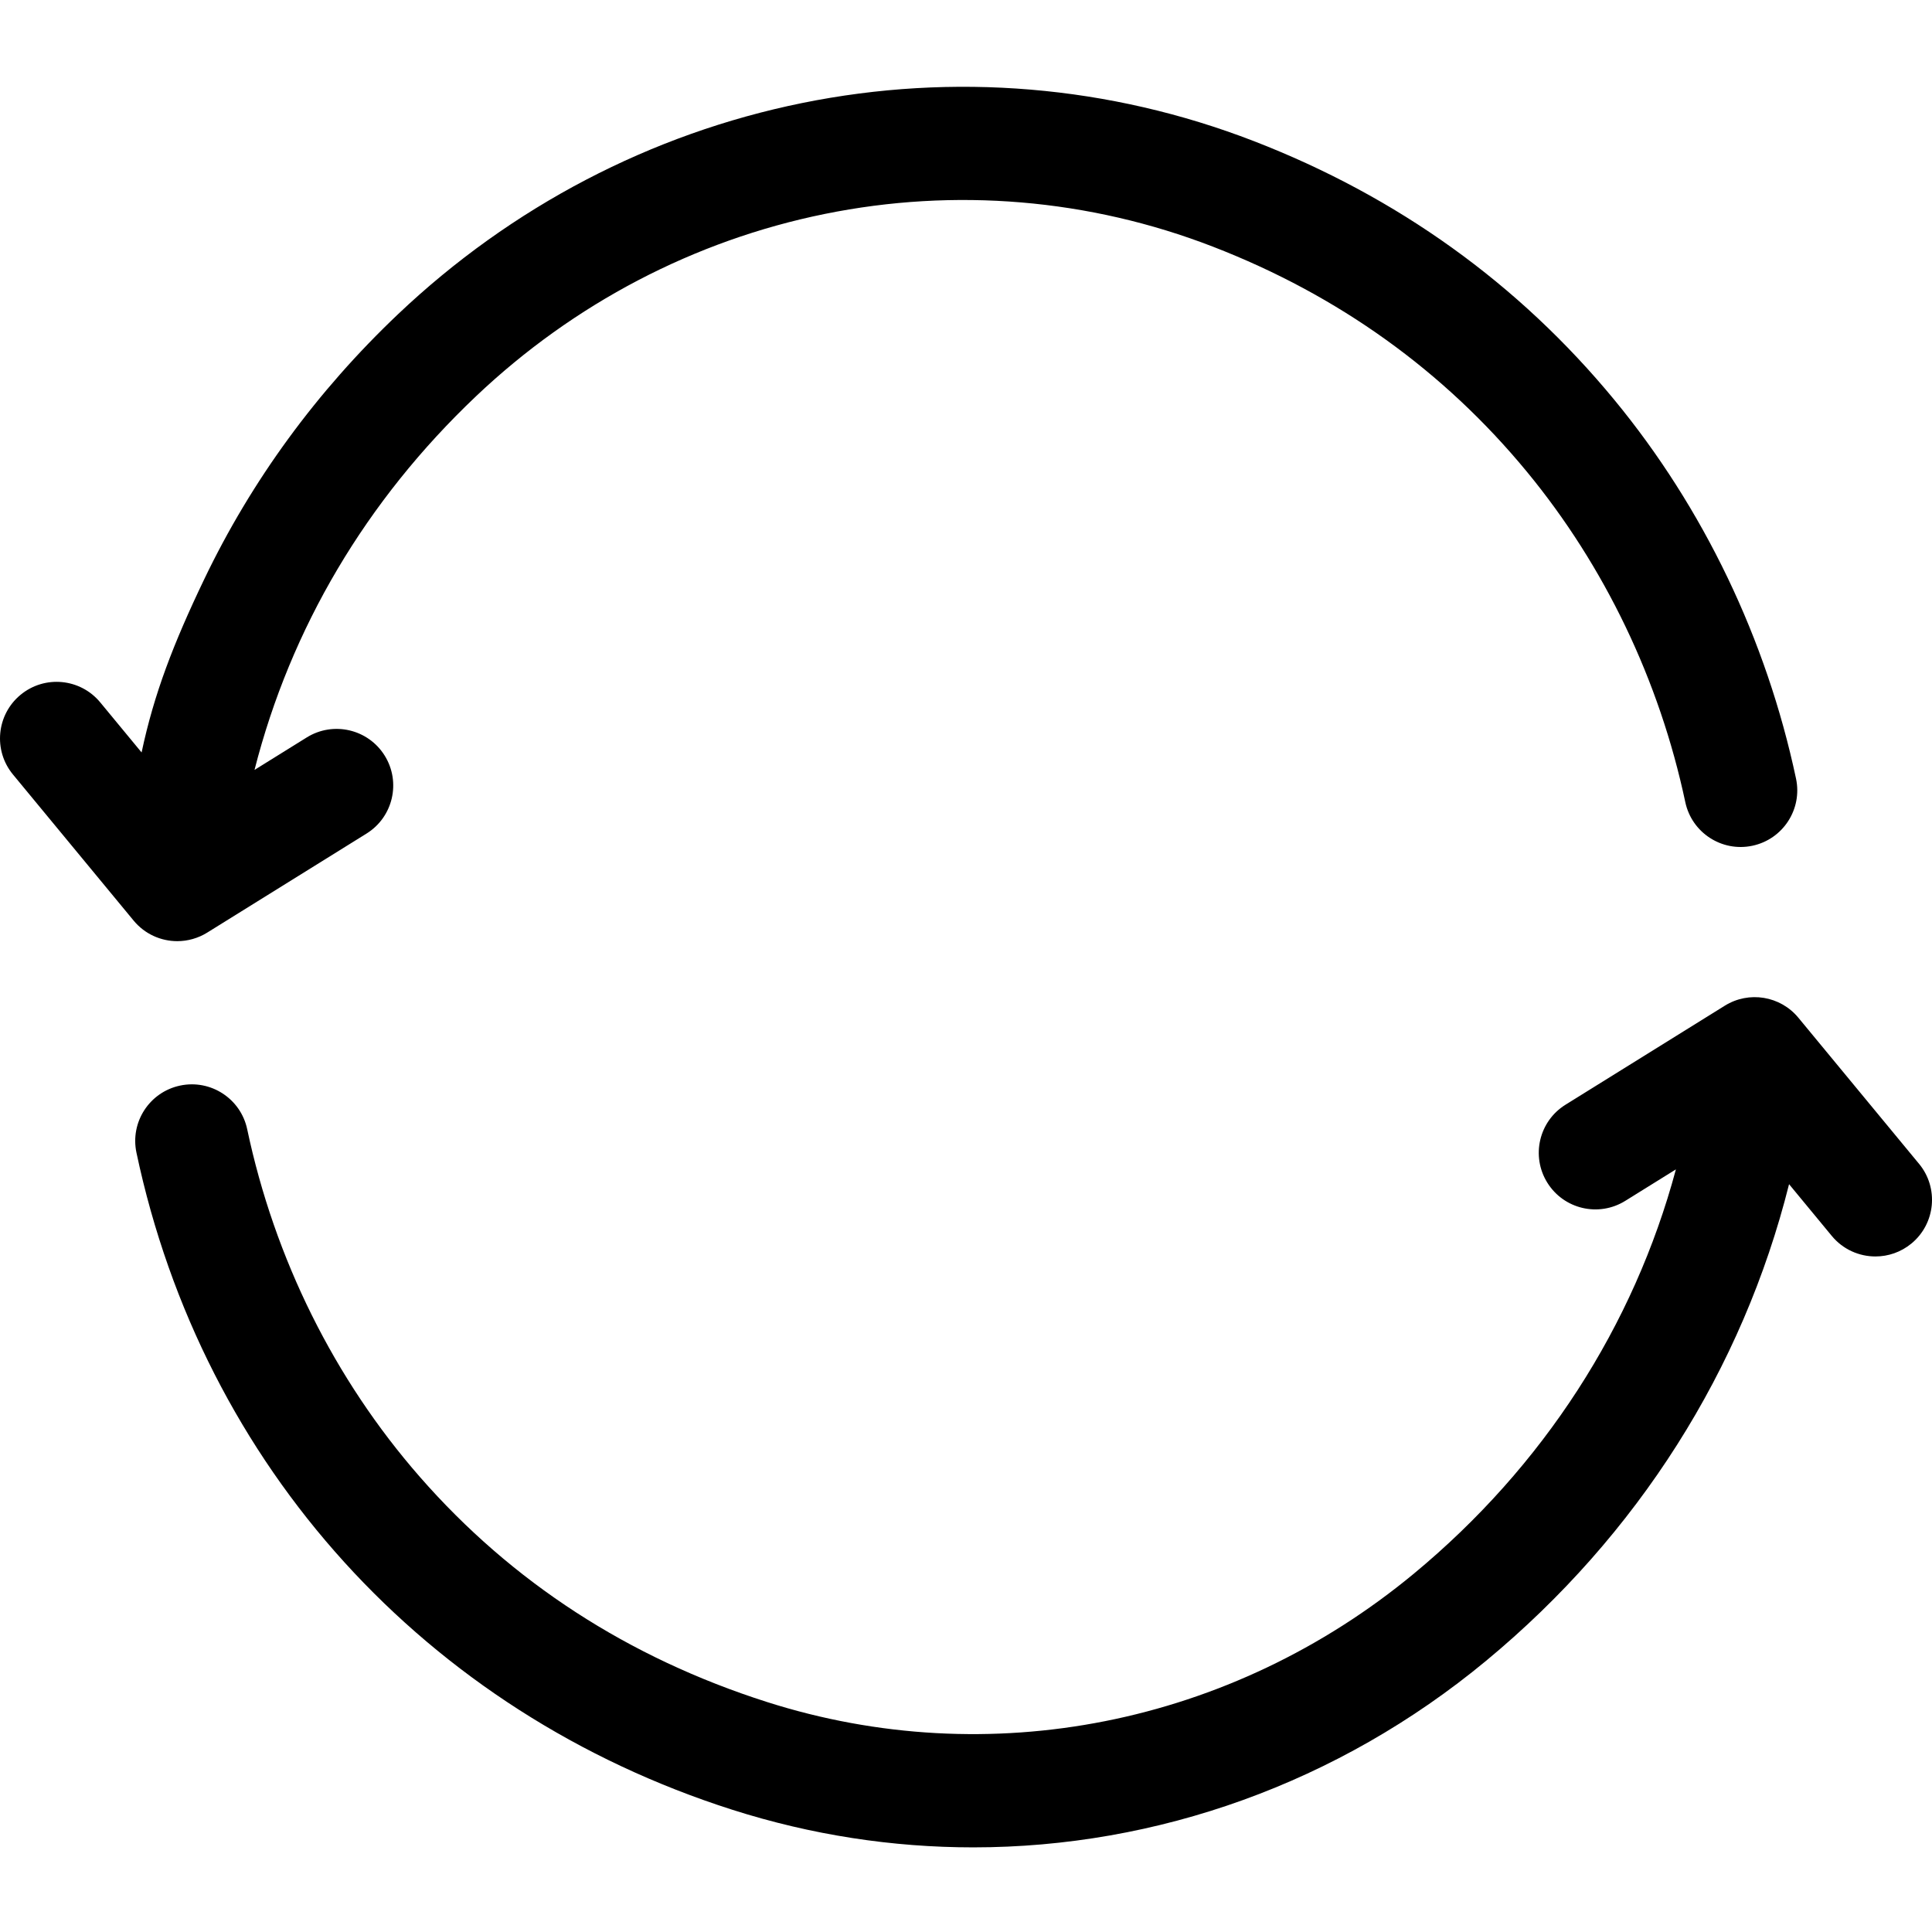
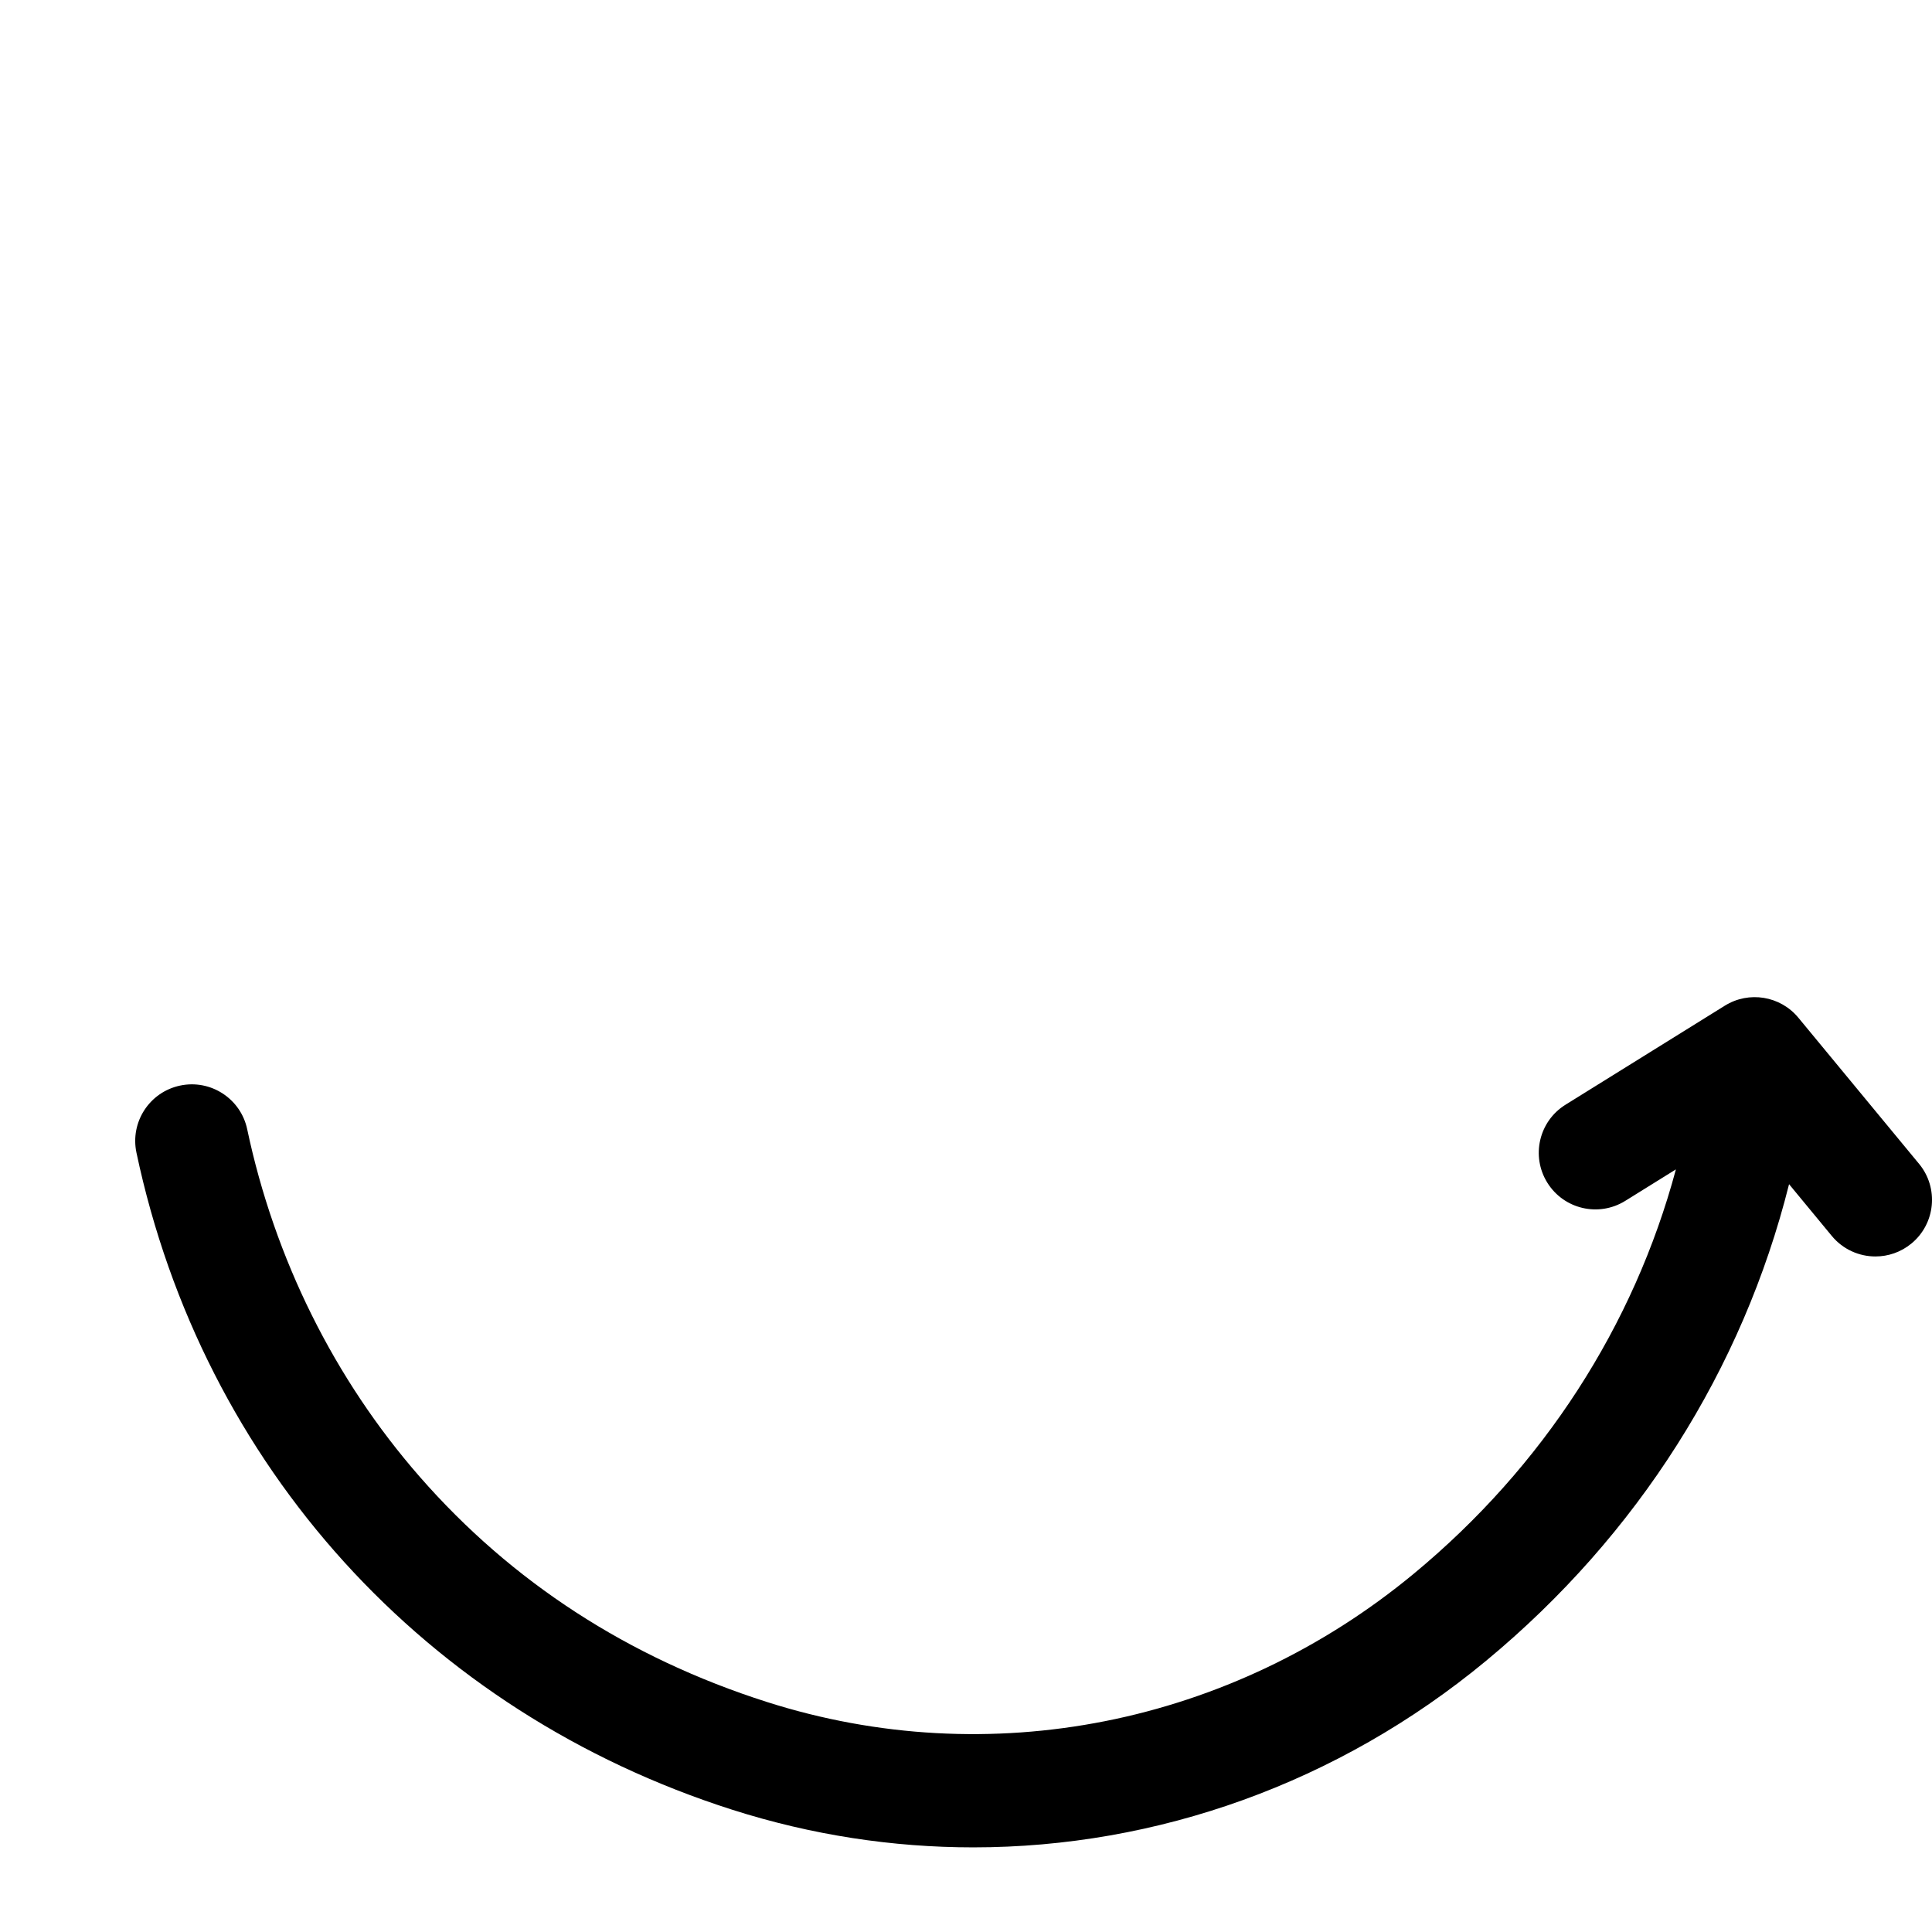
<svg xmlns="http://www.w3.org/2000/svg" height="511pt" viewBox="0 -22 512 511" width="511pt">
  <path d="m508.566 285.926-31.984-38.723c-4.781-5.789-13.105-7.152-19.484-3.188l-42.227 26.25c-7.035 4.375-9.191 13.621-4.816 20.656 4.371 7.039 13.621 9.195 20.656 4.82l13.422-8.344c-11.141 41.469-35.125 78.734-69.465 107.152-48.441 40.082-112.543 52.785-171.473 33.98-36.629-11.688-67.562-31.758-91.941-59.648-22.66-25.918-38.477-57.773-45.746-92.125-1.715-8.102-9.68-13.285-17.781-11.566-8.105 1.715-13.285 9.676-11.566 17.781 17.586 83.098 76.621 148.195 157.918 174.137 20.957 6.688 42.465 9.965 63.844 9.965 48.703 0 96.715-17.012 135.871-49.414 40.258-33.312 68.059-77.34 80.324-126.336l11.32 13.707c2.965 3.59 7.25 5.445 11.574 5.445 3.359 0 6.746-1.125 9.543-3.434 6.383-5.273 7.285-14.73 2.012-21.117zm0 0" />
-   <path d="m46.992 226.918c2.77 0 5.555-.797 7.91-2.262l42.227-26.25c7.035-4.371 9.191-13.621 4.82-20.656-4.375-7.035-13.625-9.195-20.66-4.82l-13.84 8.602c9.582-37.566 29.531-71.359 58.703-99.023 25.922-24.582 57.867-41.289 92.379-48.305 34.527-7.02 70.109-4.023 102.898 8.664 33.176 12.832 61.172 32.902 83.215 59.652 20.602 25 35.117 55.273 41.977 87.555 1.723 8.105 9.688 13.281 17.789 11.555 8.105-1.723 13.277-9.688 11.555-17.789-7.855-36.98-24.516-71.695-48.168-100.398-25.359-30.773-57.504-53.84-95.539-68.555-38.152-14.758-79.543-18.242-119.703-10.082-40.023 8.137-77.039 27.48-107.047 55.934-21.547 20.438-38.844 44.086-51.402 70.297-8.156 17.02-13.293 30.34-16.582 45.871l-10.957-13.266c-5.277-6.387-14.73-7.289-21.117-2.012-6.387 5.273-7.289 14.73-2.016 21.117l31.984 38.727c2.941 3.562 7.227 5.445 11.574 5.445zm0 0" />
</svg>